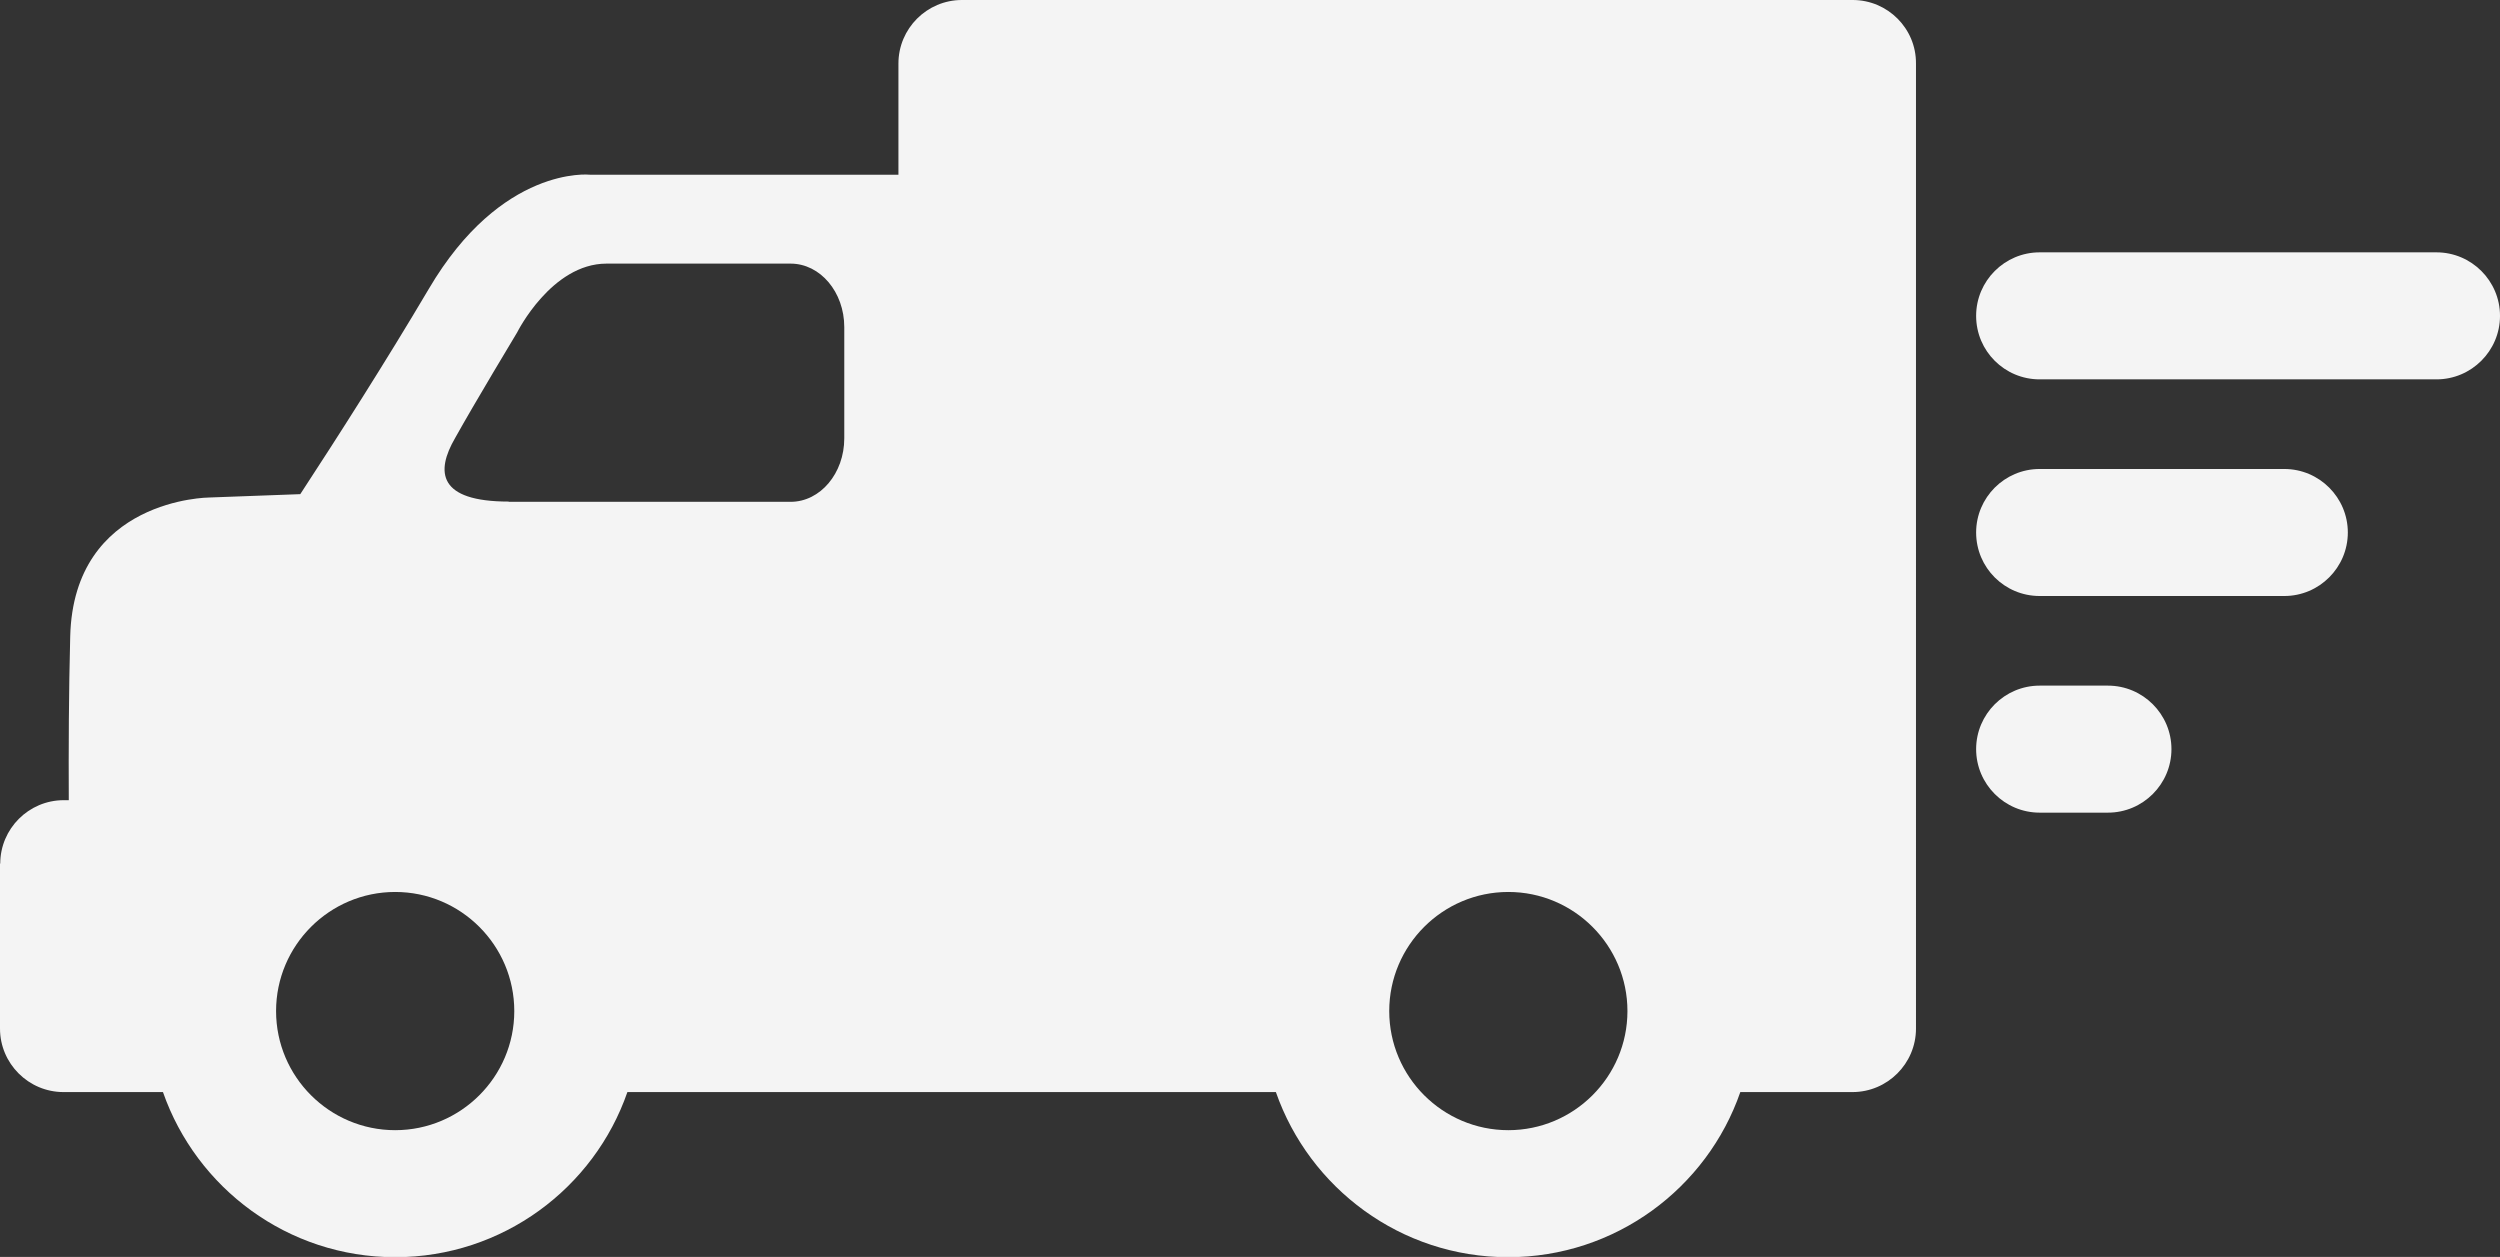
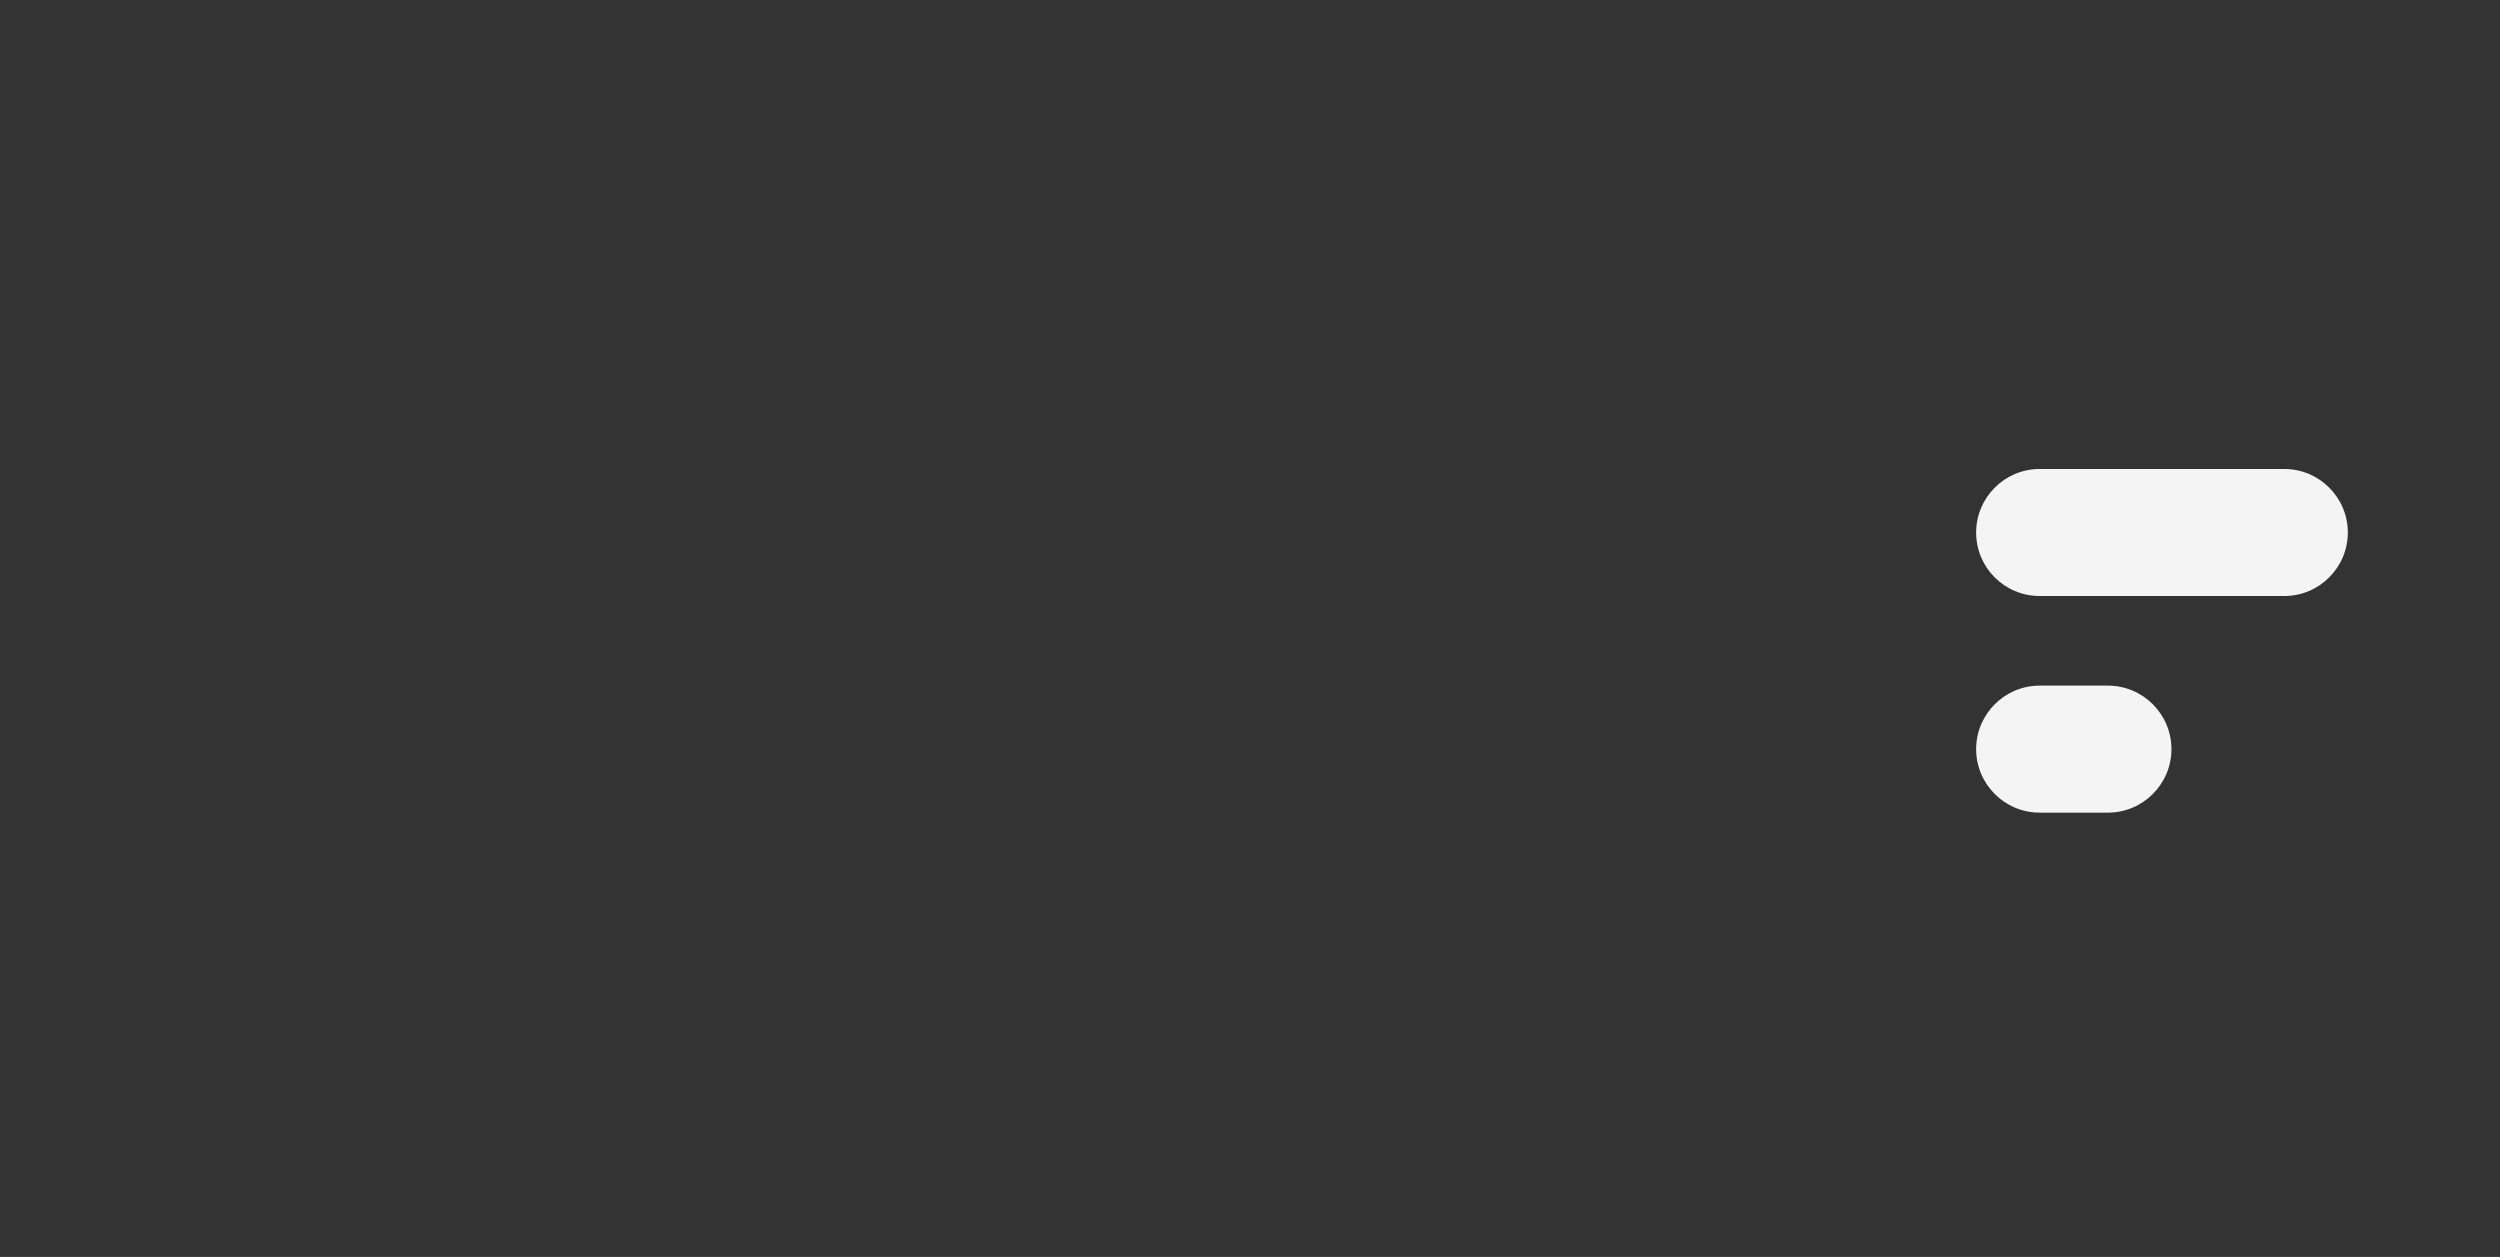
<svg xmlns="http://www.w3.org/2000/svg" id="Capa_2" data-name="Capa 2" viewBox="0 0 104.32 52.45">
  <rect x="0" y="0" width="104.32" height="52.45" fill="#333333" stroke="none" />
  <defs>
    <style> .cls-1 { fill: #f4f4f4; } </style>
  </defs>
-   <path class="cls-1" d="M0,36.03v6.89c0,1.46,1.19,2.65,2.65,2.65h4.15c1.4,4.01,5.21,6.89,9.69,6.89s8.3-2.88,9.69-6.89h13.95s9.36,0,9.36,0h3.75c1.4,4.01,5.21,6.89,9.69,6.89s8.3-2.88,9.69-6.89h4.68c1.46,0,2.65-1.19,2.65-2.65V2.65C79.96,1.19,78.77,0,77.31,0h-37.17c-1.46,0-2.65,1.19-2.65,2.65v4.64h-12.88s-3.68-.4-6.72,4.77c-1.81,3.06-3.81,6.19-5.36,8.56l-3.8.14s-5.66.03-5.8,5.8c-.06,2.28-.07,4.72-.06,6.83h-.21c-1.46,0-2.65,1.19-2.65,2.65ZM57.97,42.19c0-2.74,2.23-4.97,4.97-4.97,2.74,0,4.97,2.23,4.97,4.97,0,2.74-2.23,4.97-4.97,4.97-2.74,0-4.97-2.23-4.97-4.97ZM21.23,20.93c-2.95,0-3.06-1.24-2.24-2.65.8-1.44,2.59-4.41,2.59-4.41,0,0,1.43-2.87,3.73-2.87,2.75,0,4.93,0,7.68,0,1.24,0,2.24,1.19,2.24,2.65v4.64c0,1.46-1,2.65-2.24,2.65h-11.76ZM11.52,42.19c0-2.74,2.23-4.97,4.97-4.97,2.74,0,4.97,2.23,4.97,4.97,0,2.74-2.23,4.97-4.97,4.97-2.74,0-4.97-2.23-4.97-4.97Z" />
  <g>
-     <path class="cls-1" d="M82.46,13.18c0-1.46,1.19-2.65,2.65-2.65h16.56c1.46,0,2.65,1.19,2.65,2.65s-1.19,2.65-2.65,2.65h-16.56c-1.46,0-2.65-1.18-2.65-2.65Z" />
    <path class="cls-1" d="M82.46,22.22c0-1.46,1.19-2.65,2.65-2.65h10.21c1.46,0,2.65,1.19,2.65,2.65,0,1.46-1.19,2.65-2.65,2.65h-10.21c-1.46,0-2.65-1.18-2.65-2.65Z" />
    <path class="cls-1" d="M82.46,31.26c0-1.46,1.19-2.65,2.65-2.65h2.85c1.46,0,2.65,1.19,2.65,2.65,0,1.46-1.19,2.65-2.65,2.65h-2.85c-1.46,0-2.65-1.19-2.65-2.65Z" />
  </g>
</svg>